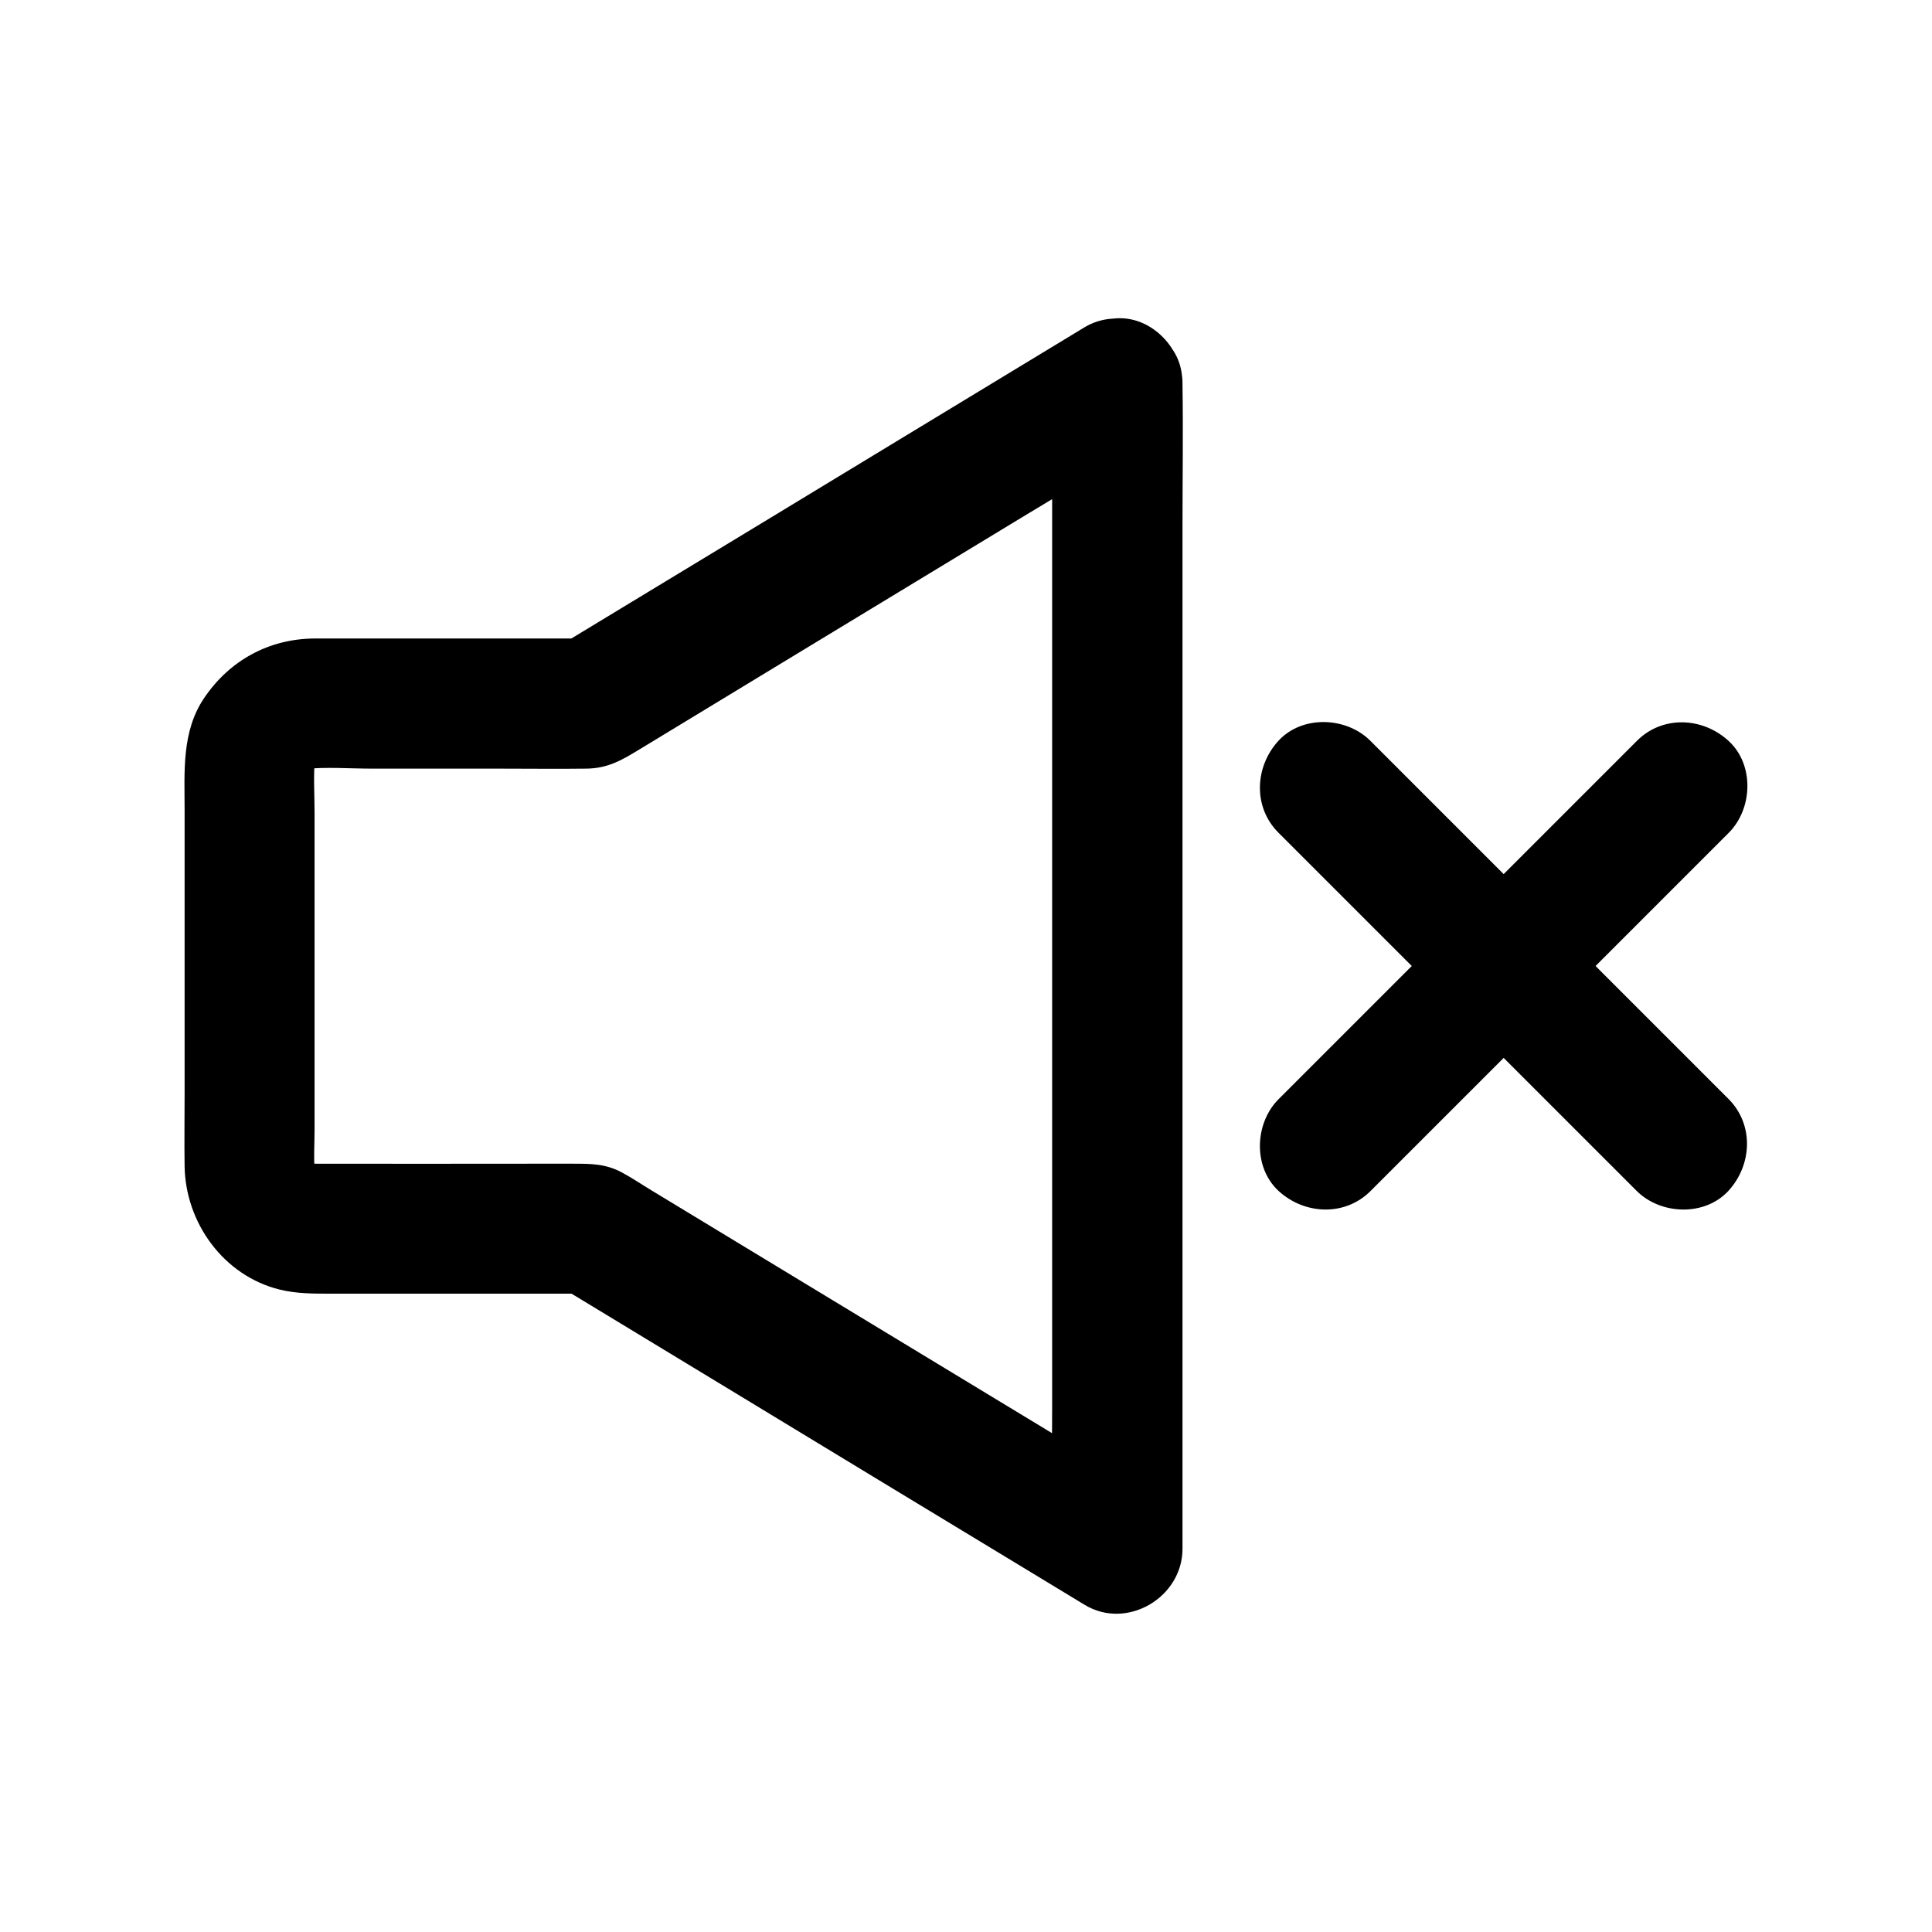
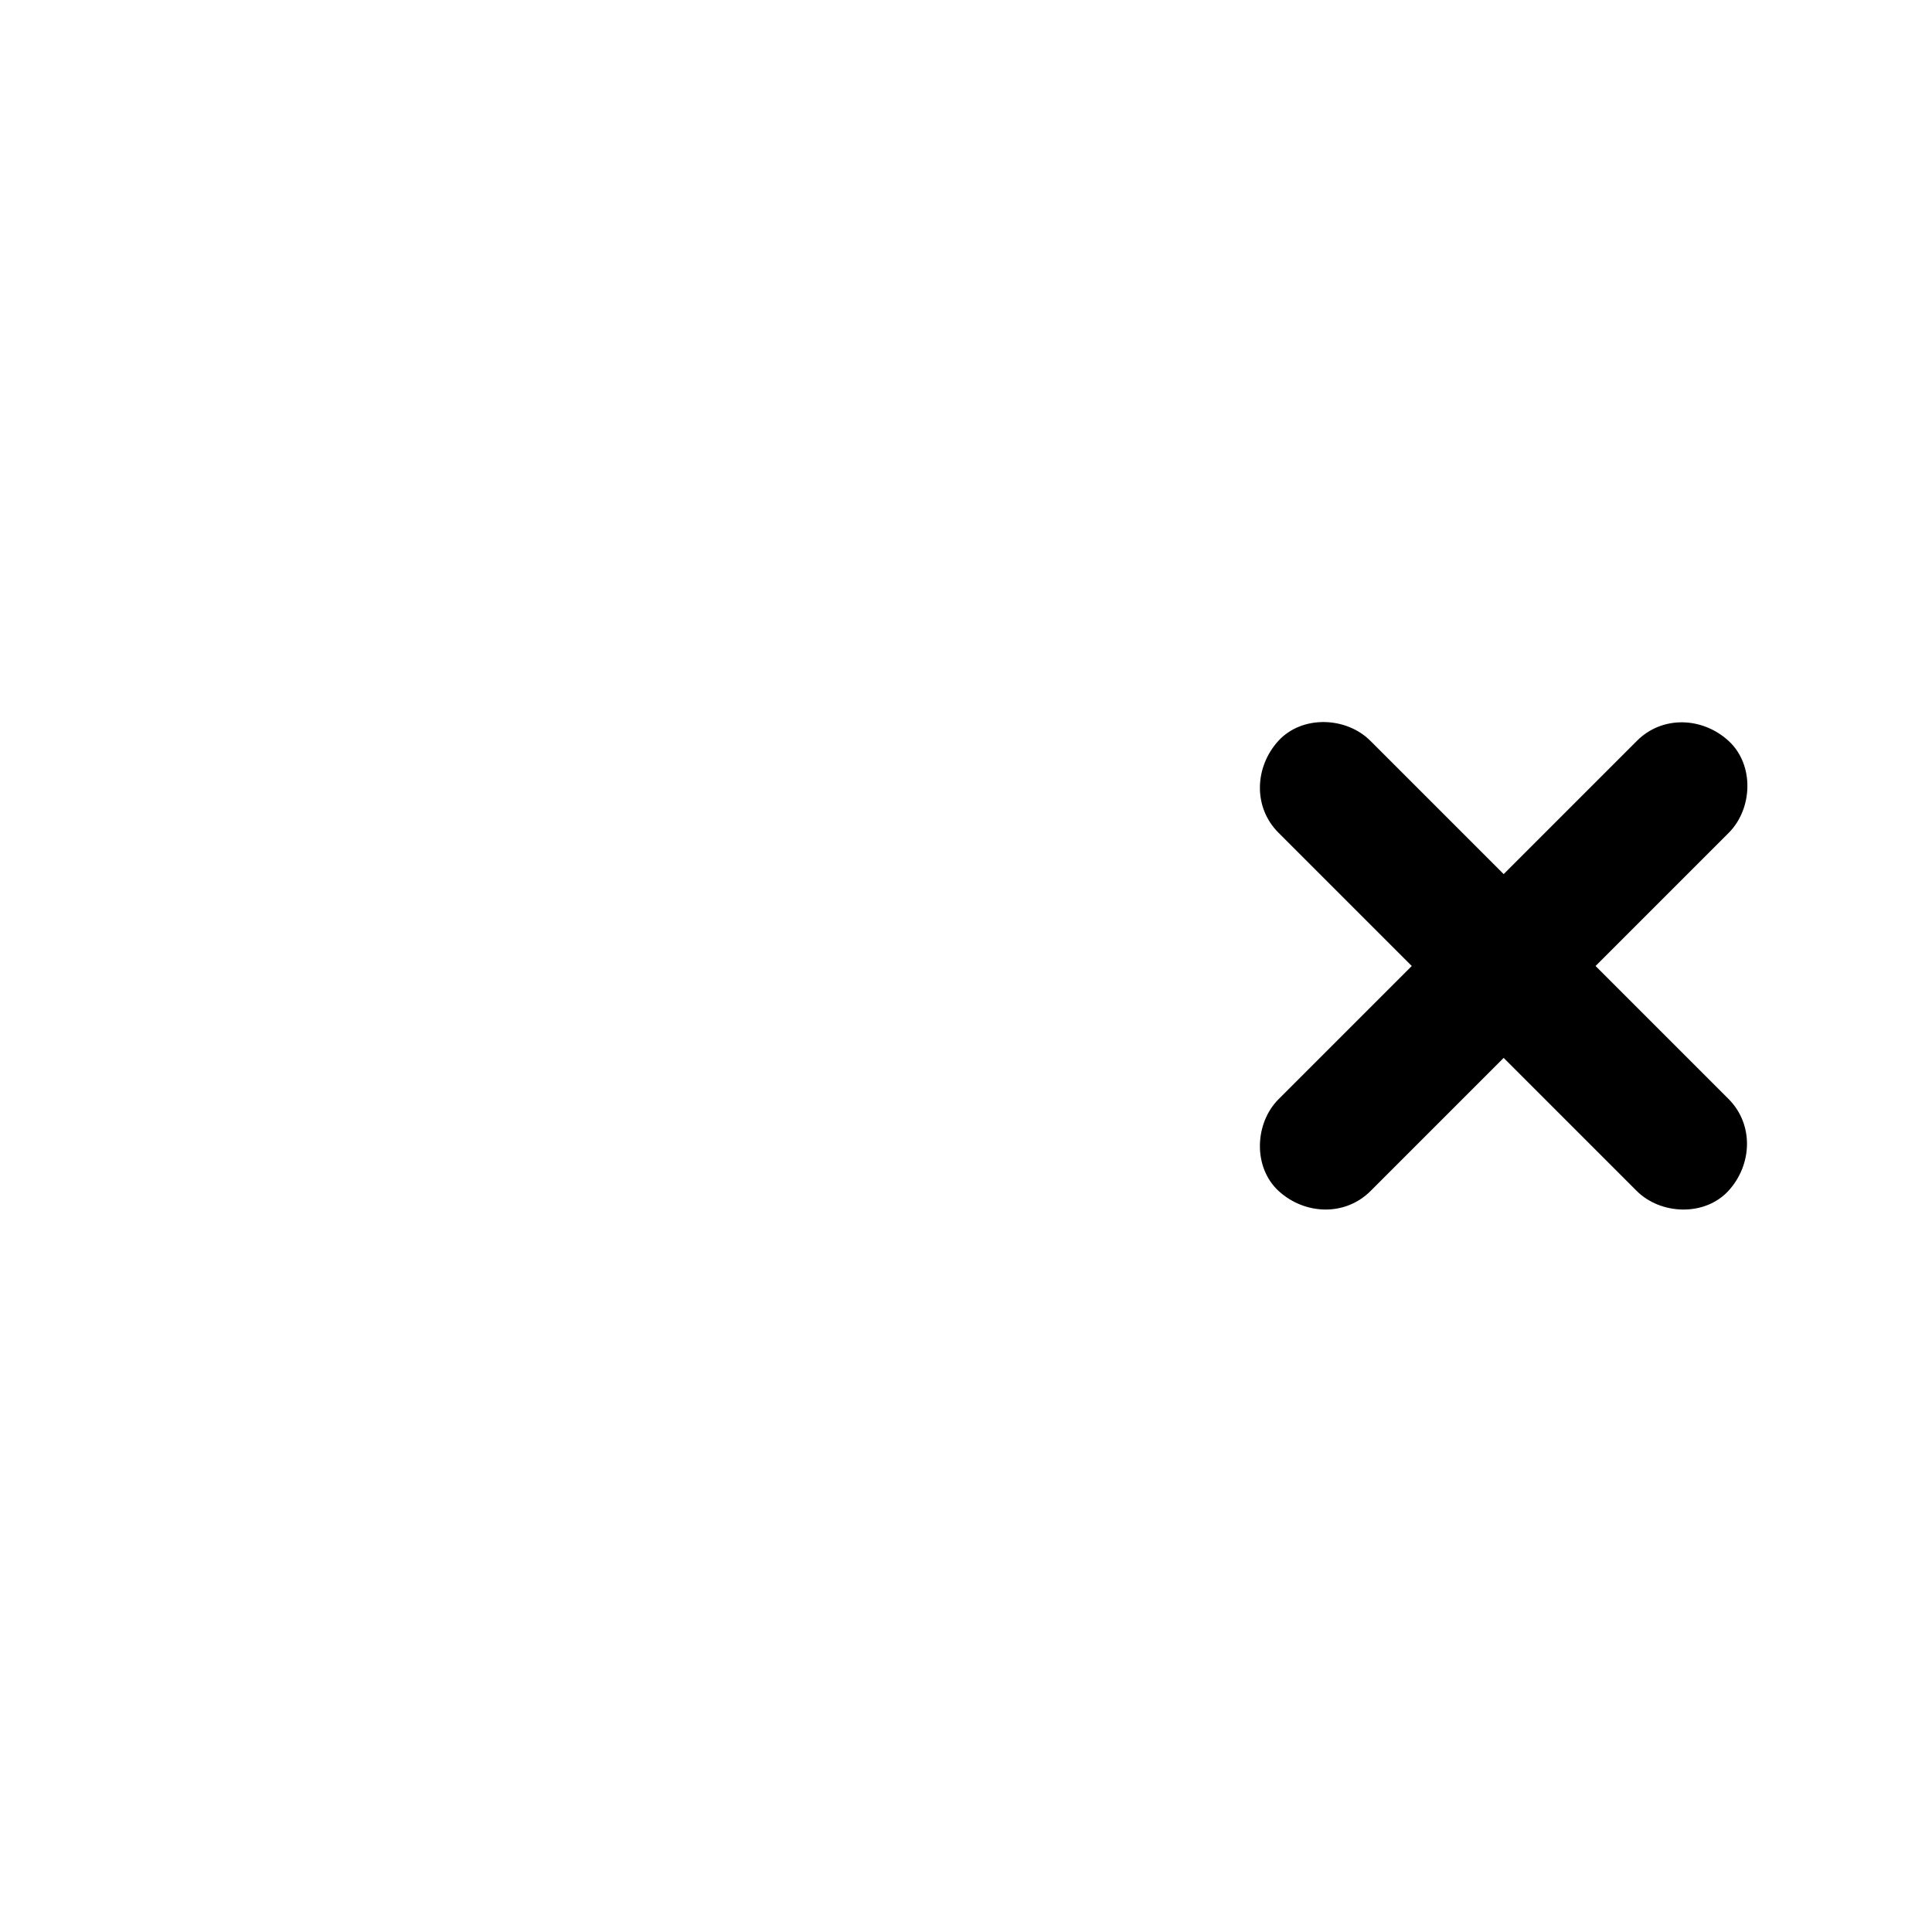
<svg xmlns="http://www.w3.org/2000/svg" fill="#000000" width="800px" height="800px" version="1.1" viewBox="144 144 512 512">
  <g>
-     <path d="m422.83 245.56v30.75 73.848 89.297 77.145c0 12.449-0.246 24.895 0 37.293v0.543c8.66-4.969 17.27-9.891 25.93-14.859-9.25-5.609-18.449-11.219-27.699-16.828-19.039-11.512-38.031-23.074-57.07-34.586-15.742-9.543-31.488-19.09-47.23-28.633-2.609-1.574-5.215-3.344-7.871-4.773-4.328-2.363-8.316-2.363-12.84-2.363h-11.957c-18.844 0-37.738 0.051-56.582 0-0.984 0-1.918 0-2.902-0.098 1.523 0.195 3.051 0.395 4.574 0.641-1.523-0.195-2.953-0.59-4.43-1.18 1.379 0.59 2.754 1.18 4.133 1.723-1.379-0.641-2.609-1.379-3.836-2.262 1.18 0.887 2.312 1.77 3.492 2.707-0.984-0.836-1.871-1.672-2.707-2.707 0.887 1.18 1.77 2.312 2.707 3.492-0.934-1.18-1.672-2.461-2.262-3.836 0.59 1.379 1.18 2.754 1.723 4.133-0.59-1.426-0.934-2.856-1.18-4.43 0.195 1.523 0.395 3.051 0.641 4.574-0.395-3.984-0.098-8.07-0.098-12.055v-25.684-57.91c0-4.82-0.344-9.789 0.098-14.562-0.195 1.523-0.395 3.051-0.641 4.574 0.195-1.523 0.59-2.953 1.18-4.43-0.59 1.379-1.18 2.754-1.723 4.133 0.641-1.379 1.379-2.609 2.262-3.836-0.887 1.18-1.77 2.312-2.707 3.492 0.836-0.984 1.672-1.871 2.707-2.707-1.18 0.887-2.312 1.77-3.492 2.707 1.18-0.934 2.461-1.672 3.836-2.262-1.379 0.59-2.754 1.18-4.133 1.723 1.426-0.59 2.856-0.934 4.43-1.18-1.523 0.195-3.051 0.395-4.574 0.641 5.953-0.59 12.152-0.098 18.105-0.098h33.703c7.625 0 15.301 0.098 22.926 0 5.902-0.051 9.691-2.41 14.316-5.215 14.465-8.809 28.98-17.562 43.445-26.371 19.238-11.66 38.523-23.371 57.762-35.031 11.121-6.742 22.336-13.383 33.406-20.27 0.148-0.098 0.344-0.195 0.492-0.297 7.676-4.676 11.266-15.645 6.199-23.566-4.969-7.723-15.301-11.168-23.566-6.199-15.793 9.594-31.586 19.141-47.379 28.734-25.141 15.254-50.234 30.504-75.375 45.707-5.707 3.445-11.414 6.938-17.121 10.383 2.902-0.789 5.805-1.574 8.707-2.363h-62.188-10.629c-12.102 0.051-22.582 5.805-29.324 15.793-6.004 8.906-5.164 19.531-5.164 29.668v75.18c0 6.394-0.098 12.793 0 19.238 0.246 15.008 10.332 28.98 25.191 32.668 4.477 1.082 8.809 1.082 13.332 1.082h67.012 1.82c-2.902-0.789-5.805-1.574-8.707-2.363 15.793 9.594 31.586 19.141 47.379 28.734 25.141 15.254 50.234 30.504 75.375 45.707 5.707 3.445 11.414 6.938 17.121 10.383 11.219 6.789 25.93-1.969 25.93-14.859v-30.75-73.848-89.297-77.145c0-12.449 0.195-24.895 0-37.293v-0.543c0-9.004-7.922-17.613-17.219-17.219-9.457 0.438-17.328 7.57-17.328 17.215z" />
    <path d="m577.76 340.37-94.906 94.906c-6.394 6.394-6.84 18.055 0 24.355 6.887 6.297 17.562 6.789 24.355 0l32.078-32.078c17.023-17.023 34.094-34.094 51.117-51.117 3.887-3.887 7.824-7.824 11.711-11.711 6.394-6.394 6.84-18.055 0-24.355-6.887-6.348-17.566-6.84-24.355 0z" />
    <path d="m482.8 364.67 94.906 94.906c6.394 6.394 18.055 6.84 24.355 0 6.297-6.887 6.789-17.562 0-24.355l-94.906-94.906c-6.394-6.394-18.055-6.84-24.355 0-6.297 6.891-6.789 17.566 0 24.355z" />
  </g>
</svg>